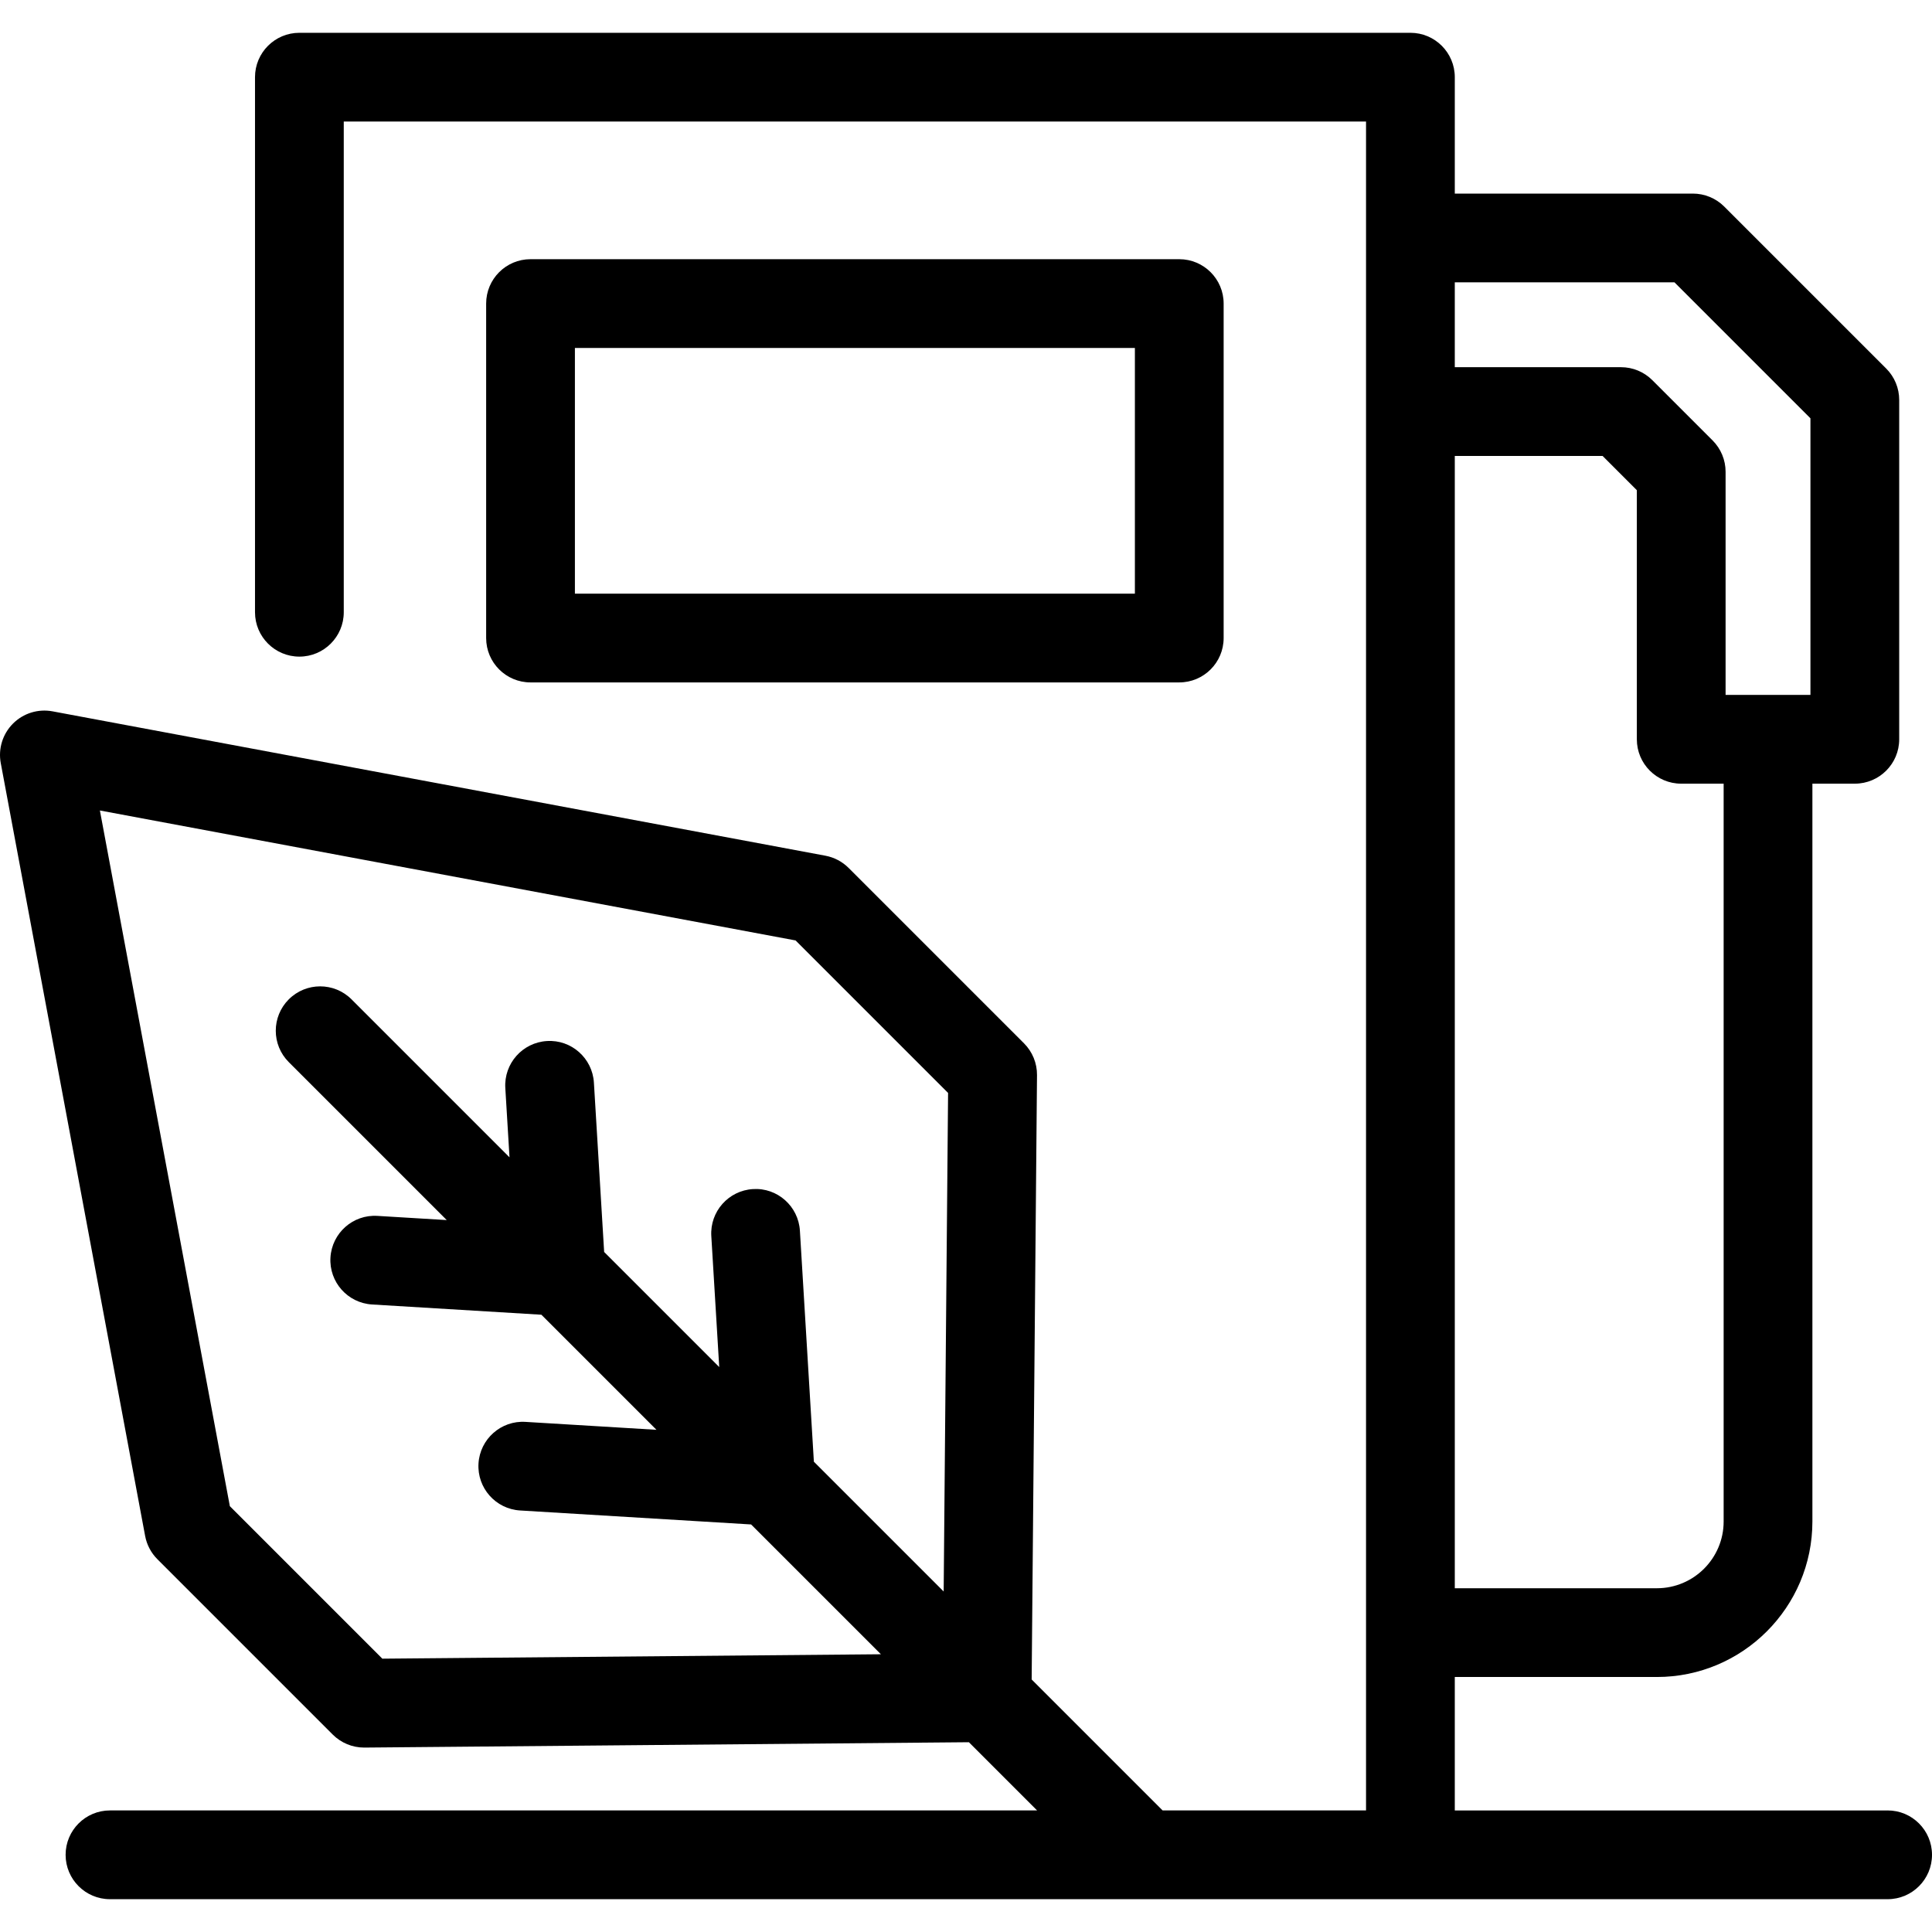
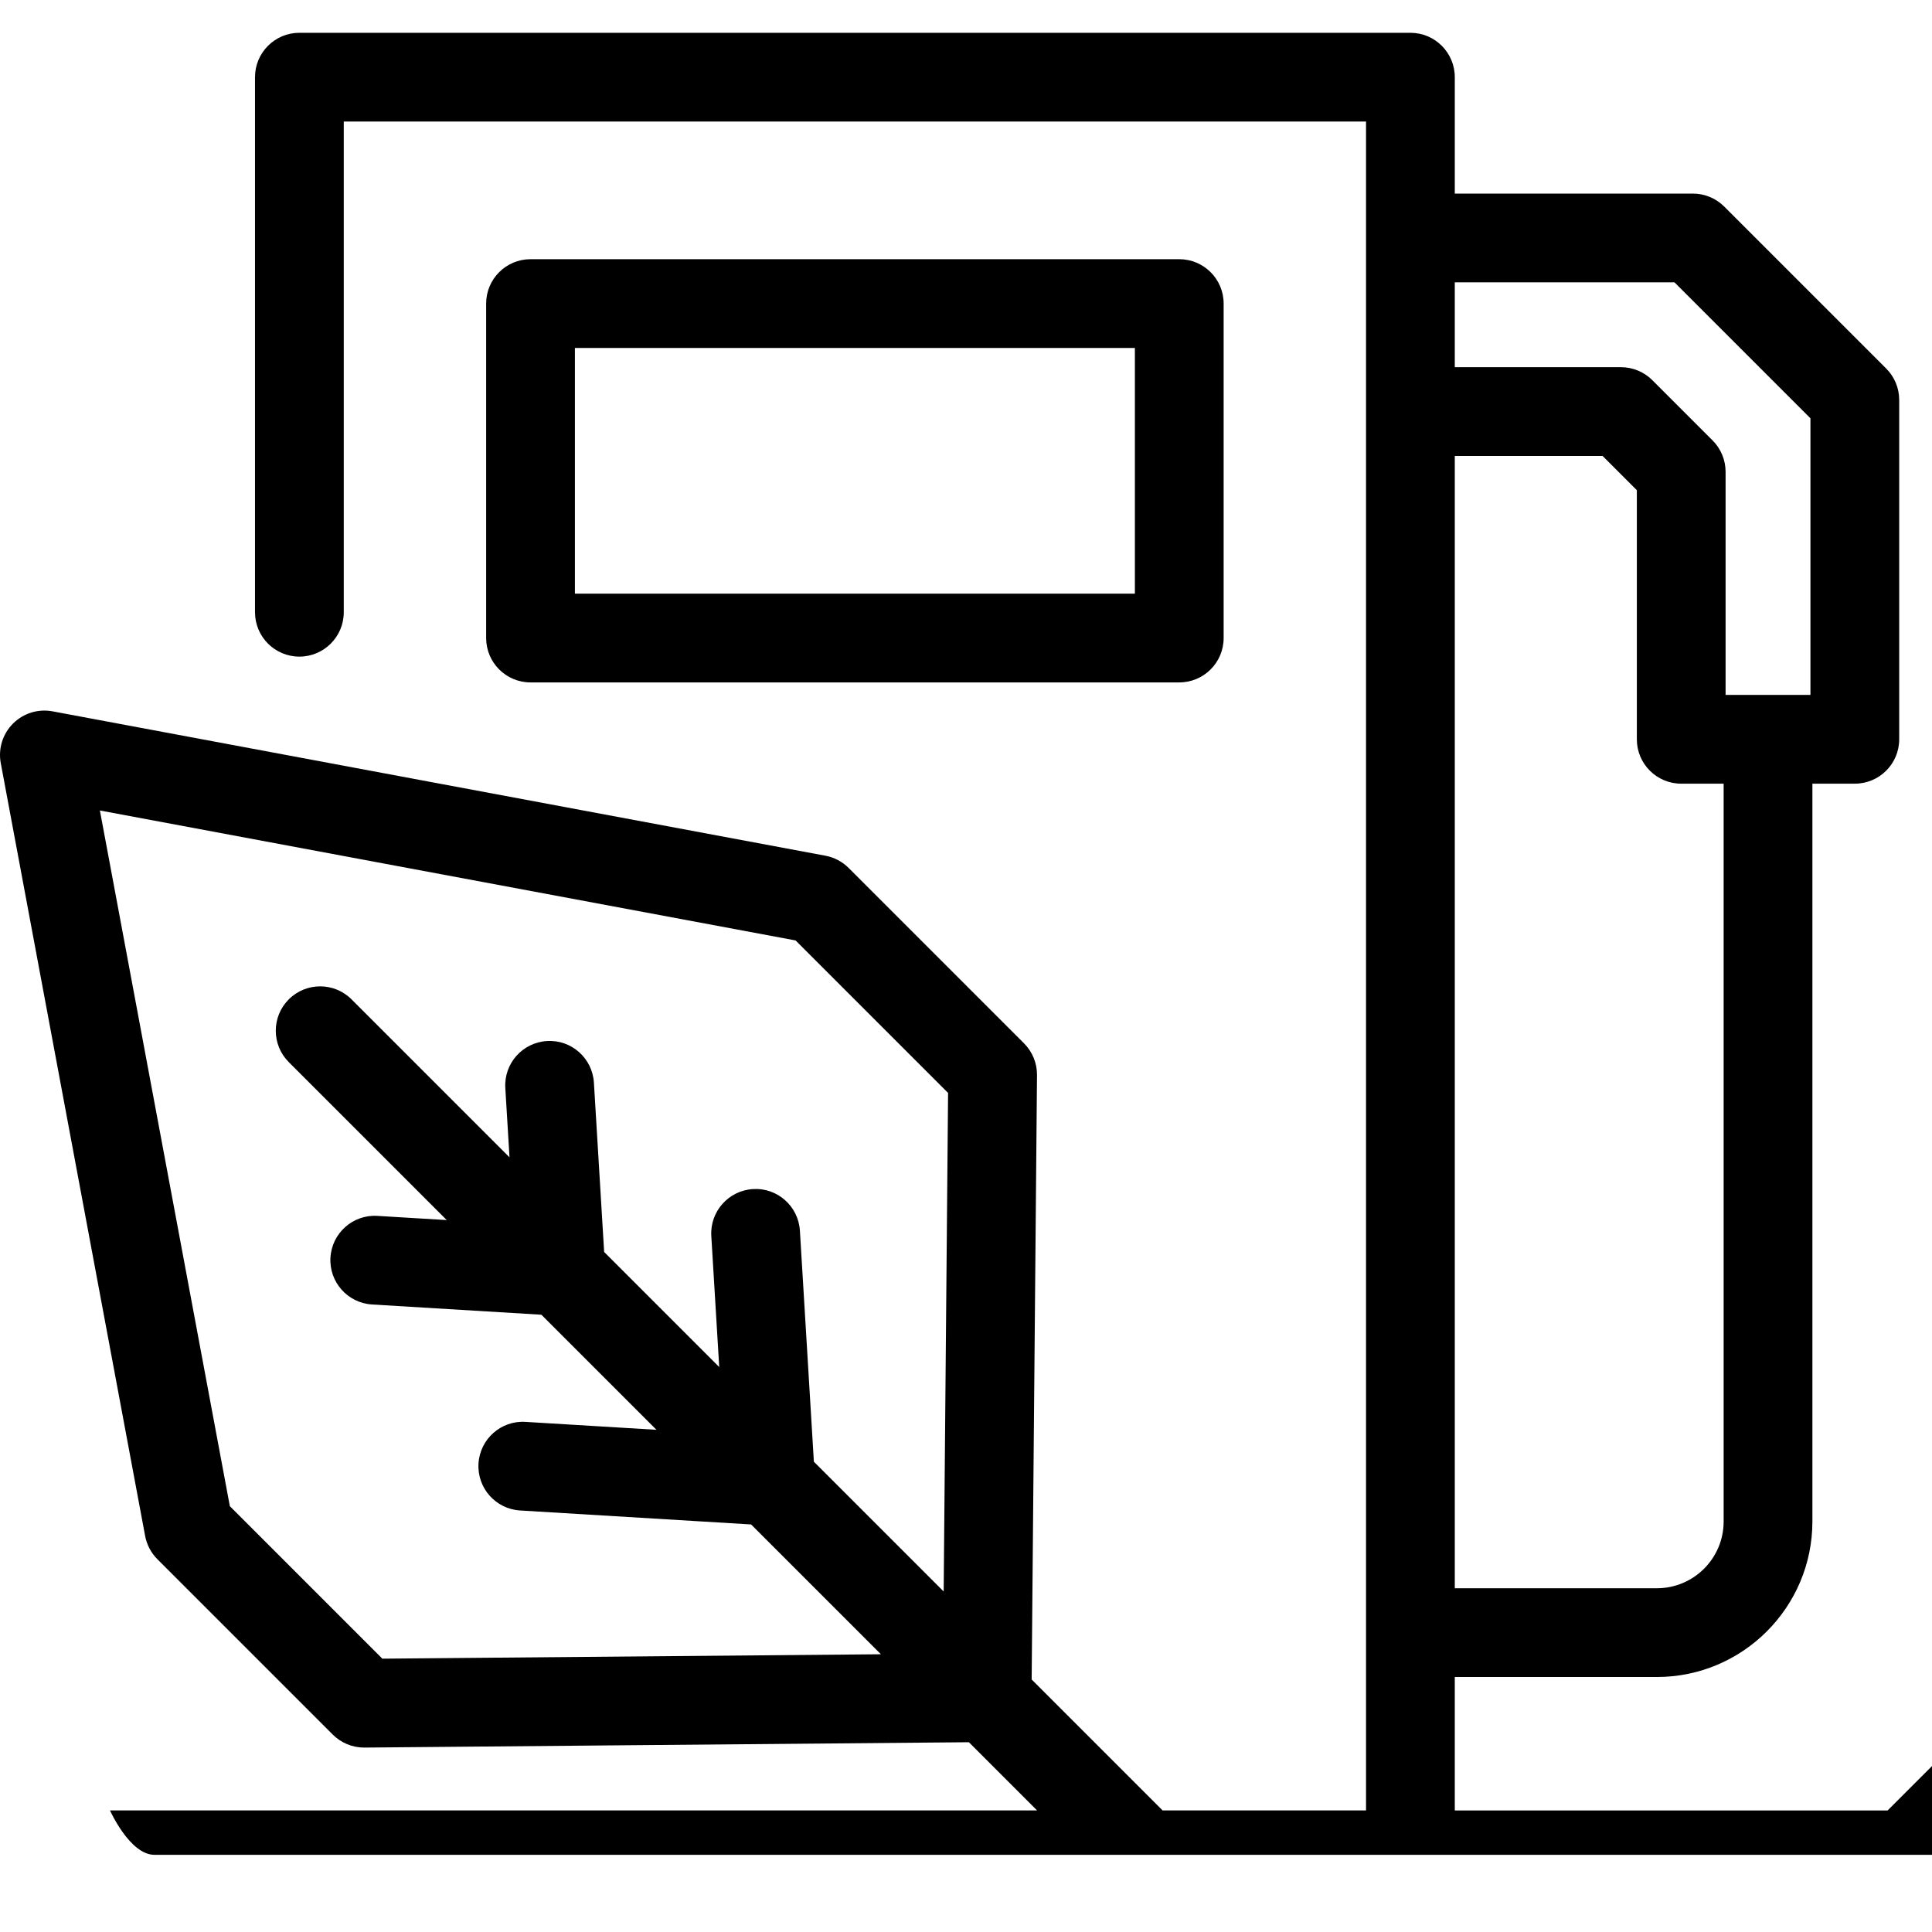
<svg xmlns="http://www.w3.org/2000/svg" version="1.1" viewBox="0 0 457.114 457.114" enable-background="new 0 0 457.114 457.114">
-   <path d="m446.614,428.353h-102.409v-31.573h47.824c20.284,0 36.787-16.503 36.787-36.787v-174.576h10.038c5.799,0 10.5-4.701 10.5-10.5v-80.294c0-2.785-1.106-5.455-3.075-7.425l-38.32-38.319c-1.969-1.969-4.64-3.075-7.424-3.075h-56.329v-27.543c0-5.799-4.701-10.5-10.5-10.5h-262.871c-5.799,0-10.5,4.701-10.5,10.5v126.597c0,5.799 4.701,10.5 10.5,10.5s10.5-4.701 10.5-10.5v-116.097h241.871v399.592h-48.128l-30.986-30.986 1.265-142.995c0.025-2.816-1.083-5.525-3.075-7.518l-41.494-41.494c-1.498-1.498-3.414-2.508-5.497-2.896l-182.863-34.16c-3.405-0.637-6.904,0.447-9.353,2.896-2.449,2.449-3.533,5.948-2.896,9.353l34.159,182.86c0.389,2.083 1.399,3.999 2.896,5.497l41.494,41.495c1.97,1.97 4.641,3.075 7.425,3.075 0.031,0 0.062,0 0.093,0l142.995-1.266 16.137,16.138h-219.356c-5.799,0-10.5,4.701-10.5,10.5s4.701,10.5 10.5,10.5h420.592c5.799,0 10.5-4.701 10.5-10.5s-4.701-10.499-10.5-10.499zm-102.409-361.55h51.979l32.169,32.169v65.444h-20.075v-52.785c0-2.785-1.106-5.455-3.076-7.425l-14.253-14.253c-1.969-1.969-4.64-3.075-7.424-3.075h-39.32v-20.075zm0,41.075h34.971l8.103,8.103v58.936c0,5.799 4.701,10.5 10.5,10.5h10.038v174.576c0,8.705-7.082,15.787-15.787,15.787h-47.824v-267.902zm-120.932,268.671l-30.709-30.709-3.306-54.655c-0.351-5.788-5.337-10.223-11.115-9.847-5.789,0.35-10.197,5.326-9.847,11.114l1.875,30.994-27.228-27.228-2.423-40.061c-0.351-5.789-5.334-10.215-11.115-9.847-5.789,0.35-10.197,5.326-9.847,11.114l.992,16.4-37.375-37.375c-4.101-4.099-10.748-4.099-14.85,0-4.101,4.101-4.101,10.749 0,14.85l37.374,37.373-16.398-.991c-5.788-0.365-10.765,4.058-11.115,9.847-0.35,5.788 4.059,10.765 9.847,11.114l40.06,2.424 27.227,27.227-30.992-1.874c-5.784-0.361-10.765,4.059-11.115,9.847s4.059,10.765 9.847,11.114l54.652,3.306 30.712,30.712-117.961,1.044-36.081-36.082-30.748-164.6 164.601,30.748 36.081,36.08-1.043,117.961zm55.742-215.089c5.799,0 10.5-4.701 10.5-10.5v-79.134c0-5.799-4.701-10.5-10.5-10.5h-153.492c-5.799,0-10.5,4.701-10.5,10.5v79.135c0,5.799 4.701,10.5 10.5,10.5h153.492zm-142.992-79.135h132.492v58.135h-132.492v-58.135z" />
+   <path d="m446.614,428.353h-102.409v-31.573h47.824c20.284,0 36.787-16.503 36.787-36.787v-174.576h10.038c5.799,0 10.5-4.701 10.5-10.5v-80.294c0-2.785-1.106-5.455-3.075-7.425l-38.32-38.319c-1.969-1.969-4.64-3.075-7.424-3.075h-56.329v-27.543c0-5.799-4.701-10.5-10.5-10.5h-262.871c-5.799,0-10.5,4.701-10.5,10.5v126.597c0,5.799 4.701,10.5 10.5,10.5s10.5-4.701 10.5-10.5v-116.097h241.871v399.592h-48.128l-30.986-30.986 1.265-142.995c0.025-2.816-1.083-5.525-3.075-7.518l-41.494-41.494c-1.498-1.498-3.414-2.508-5.497-2.896l-182.863-34.16c-3.405-0.637-6.904,0.447-9.353,2.896-2.449,2.449-3.533,5.948-2.896,9.353l34.159,182.86c0.389,2.083 1.399,3.999 2.896,5.497l41.494,41.495c1.97,1.97 4.641,3.075 7.425,3.075 0.031,0 0.062,0 0.093,0l142.995-1.266 16.137,16.138h-219.356s4.701,10.5 10.5,10.5h420.592c5.799,0 10.5-4.701 10.5-10.5s-4.701-10.499-10.5-10.499zm-102.409-361.55h51.979l32.169,32.169v65.444h-20.075v-52.785c0-2.785-1.106-5.455-3.076-7.425l-14.253-14.253c-1.969-1.969-4.64-3.075-7.424-3.075h-39.32v-20.075zm0,41.075h34.971l8.103,8.103v58.936c0,5.799 4.701,10.5 10.5,10.5h10.038v174.576c0,8.705-7.082,15.787-15.787,15.787h-47.824v-267.902zm-120.932,268.671l-30.709-30.709-3.306-54.655c-0.351-5.788-5.337-10.223-11.115-9.847-5.789,0.35-10.197,5.326-9.847,11.114l1.875,30.994-27.228-27.228-2.423-40.061c-0.351-5.789-5.334-10.215-11.115-9.847-5.789,0.35-10.197,5.326-9.847,11.114l.992,16.4-37.375-37.375c-4.101-4.099-10.748-4.099-14.85,0-4.101,4.101-4.101,10.749 0,14.85l37.374,37.373-16.398-.991c-5.788-0.365-10.765,4.058-11.115,9.847-0.35,5.788 4.059,10.765 9.847,11.114l40.06,2.424 27.227,27.227-30.992-1.874c-5.784-0.361-10.765,4.059-11.115,9.847s4.059,10.765 9.847,11.114l54.652,3.306 30.712,30.712-117.961,1.044-36.081-36.082-30.748-164.6 164.601,30.748 36.081,36.08-1.043,117.961zm55.742-215.089c5.799,0 10.5-4.701 10.5-10.5v-79.134c0-5.799-4.701-10.5-10.5-10.5h-153.492c-5.799,0-10.5,4.701-10.5,10.5v79.135c0,5.799 4.701,10.5 10.5,10.5h153.492zm-142.992-79.135h132.492v58.135h-132.492v-58.135z" />
</svg>